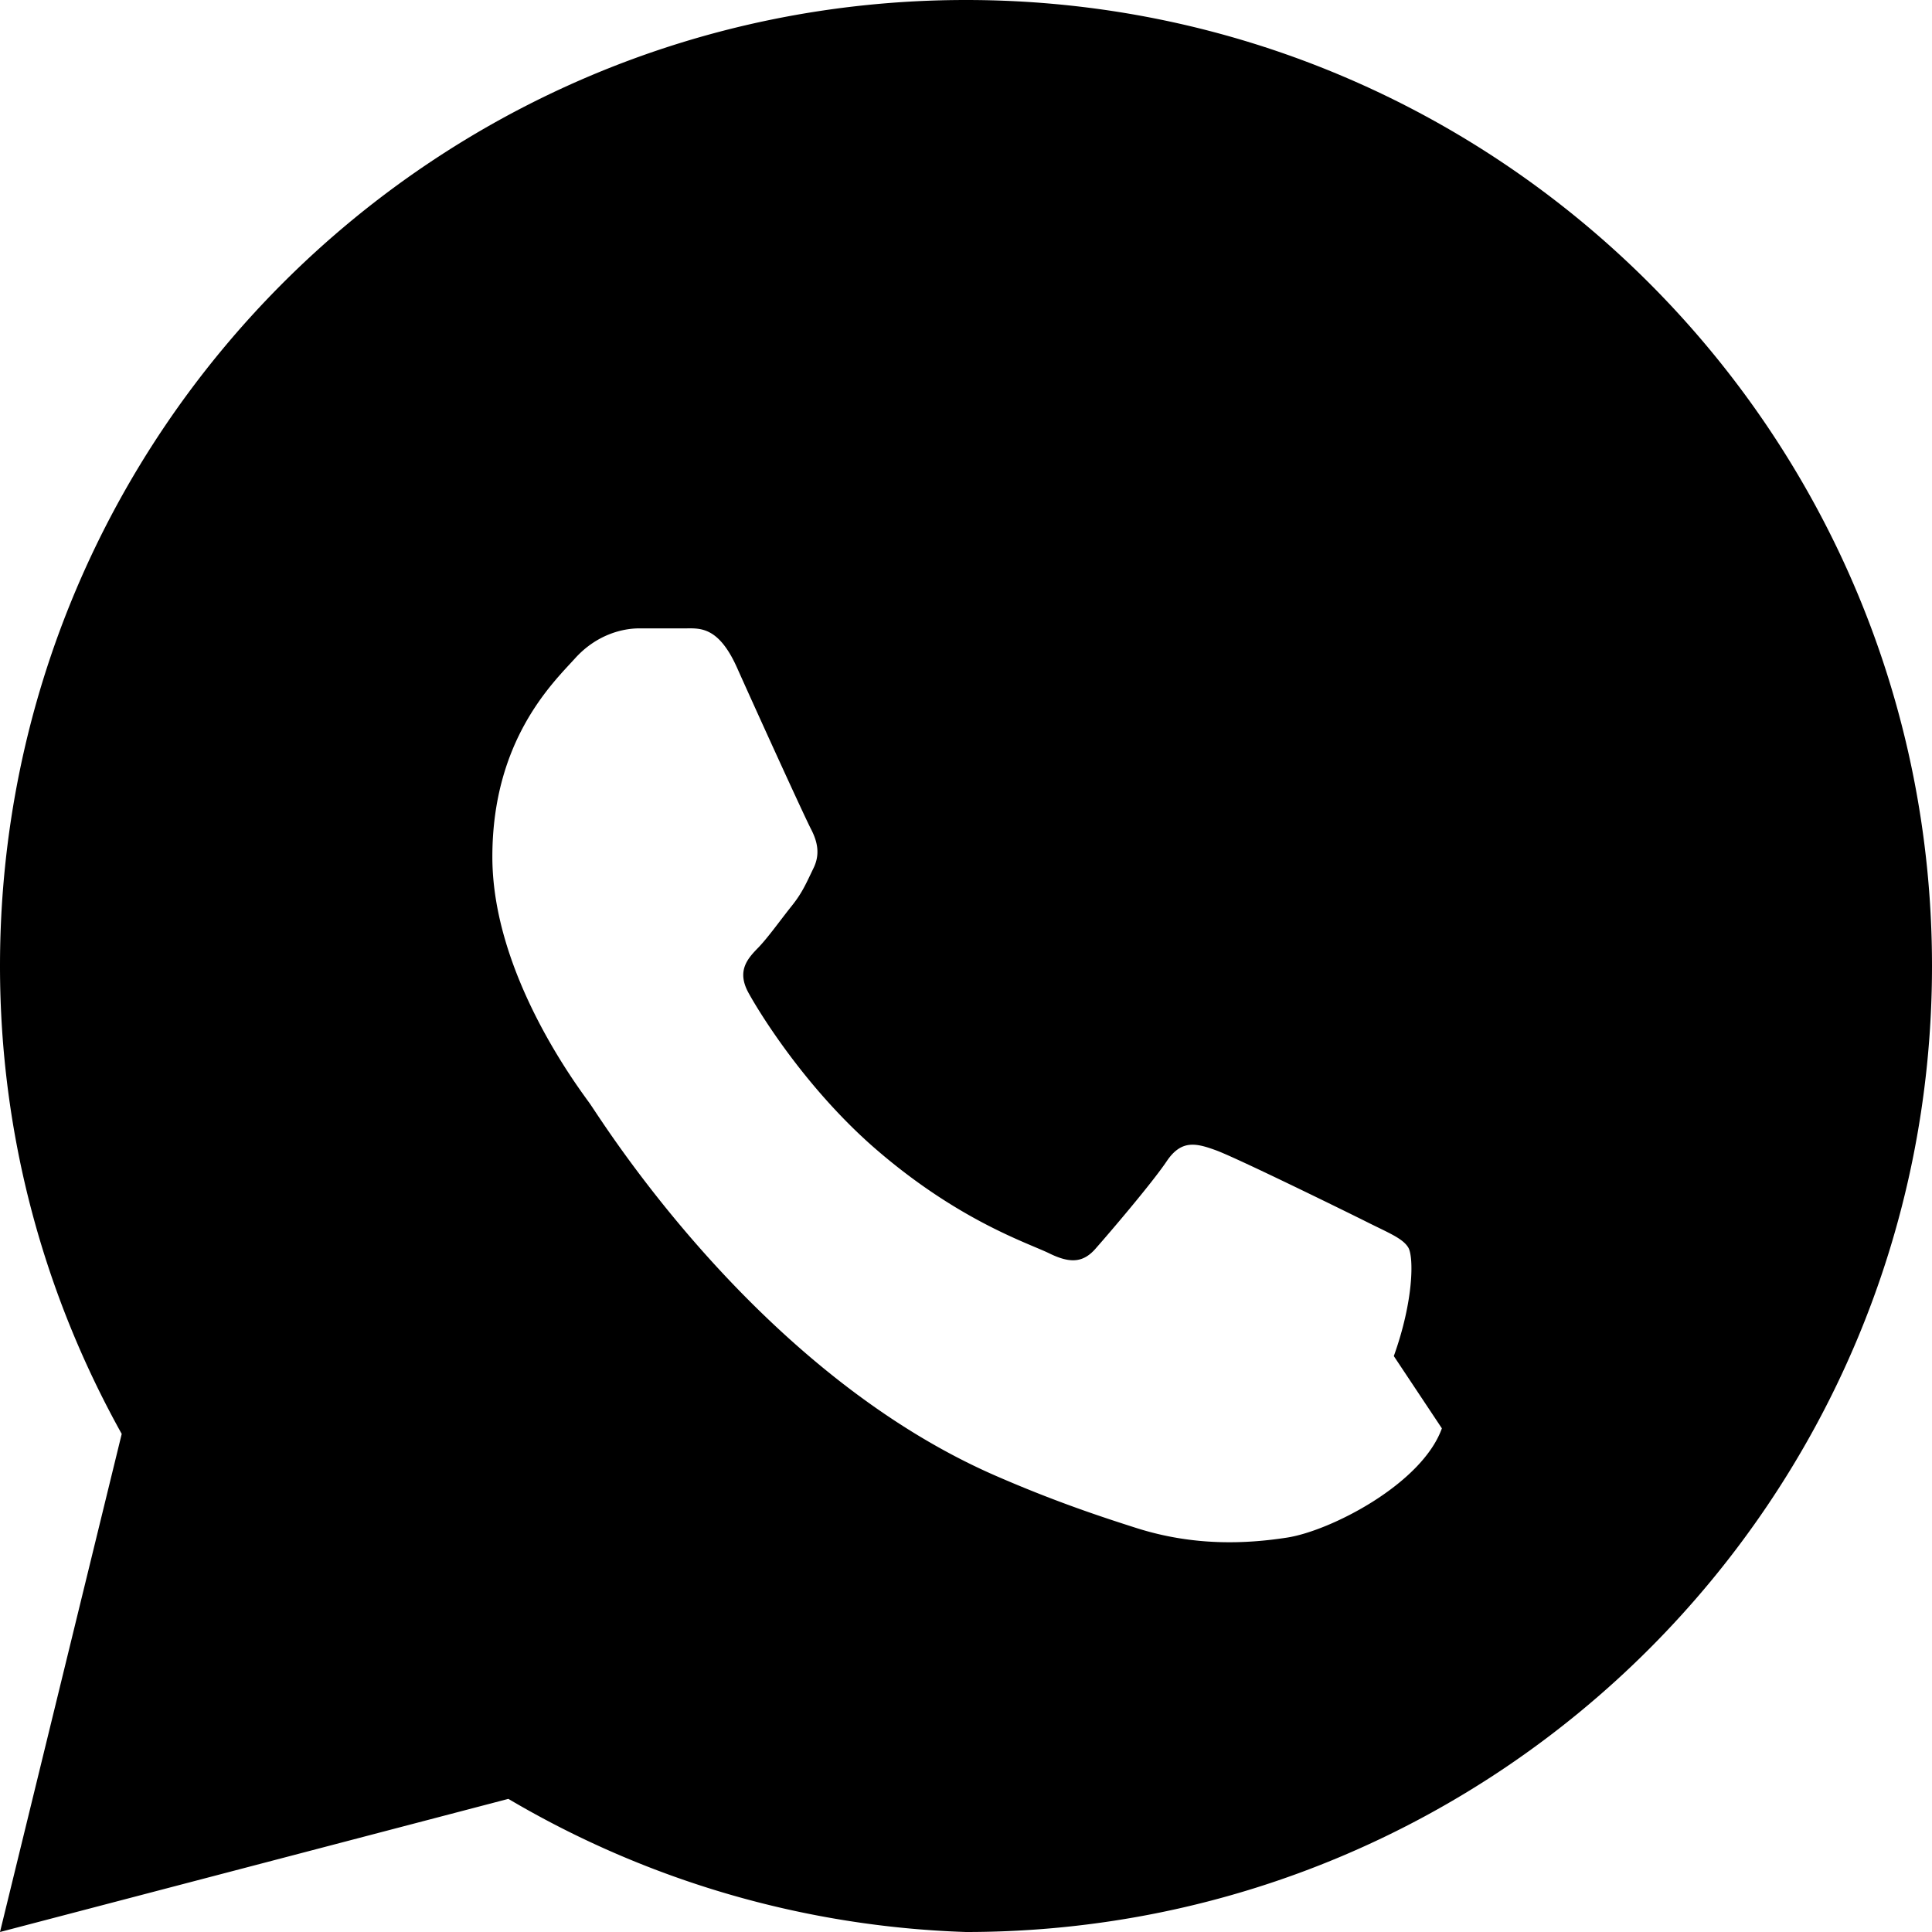
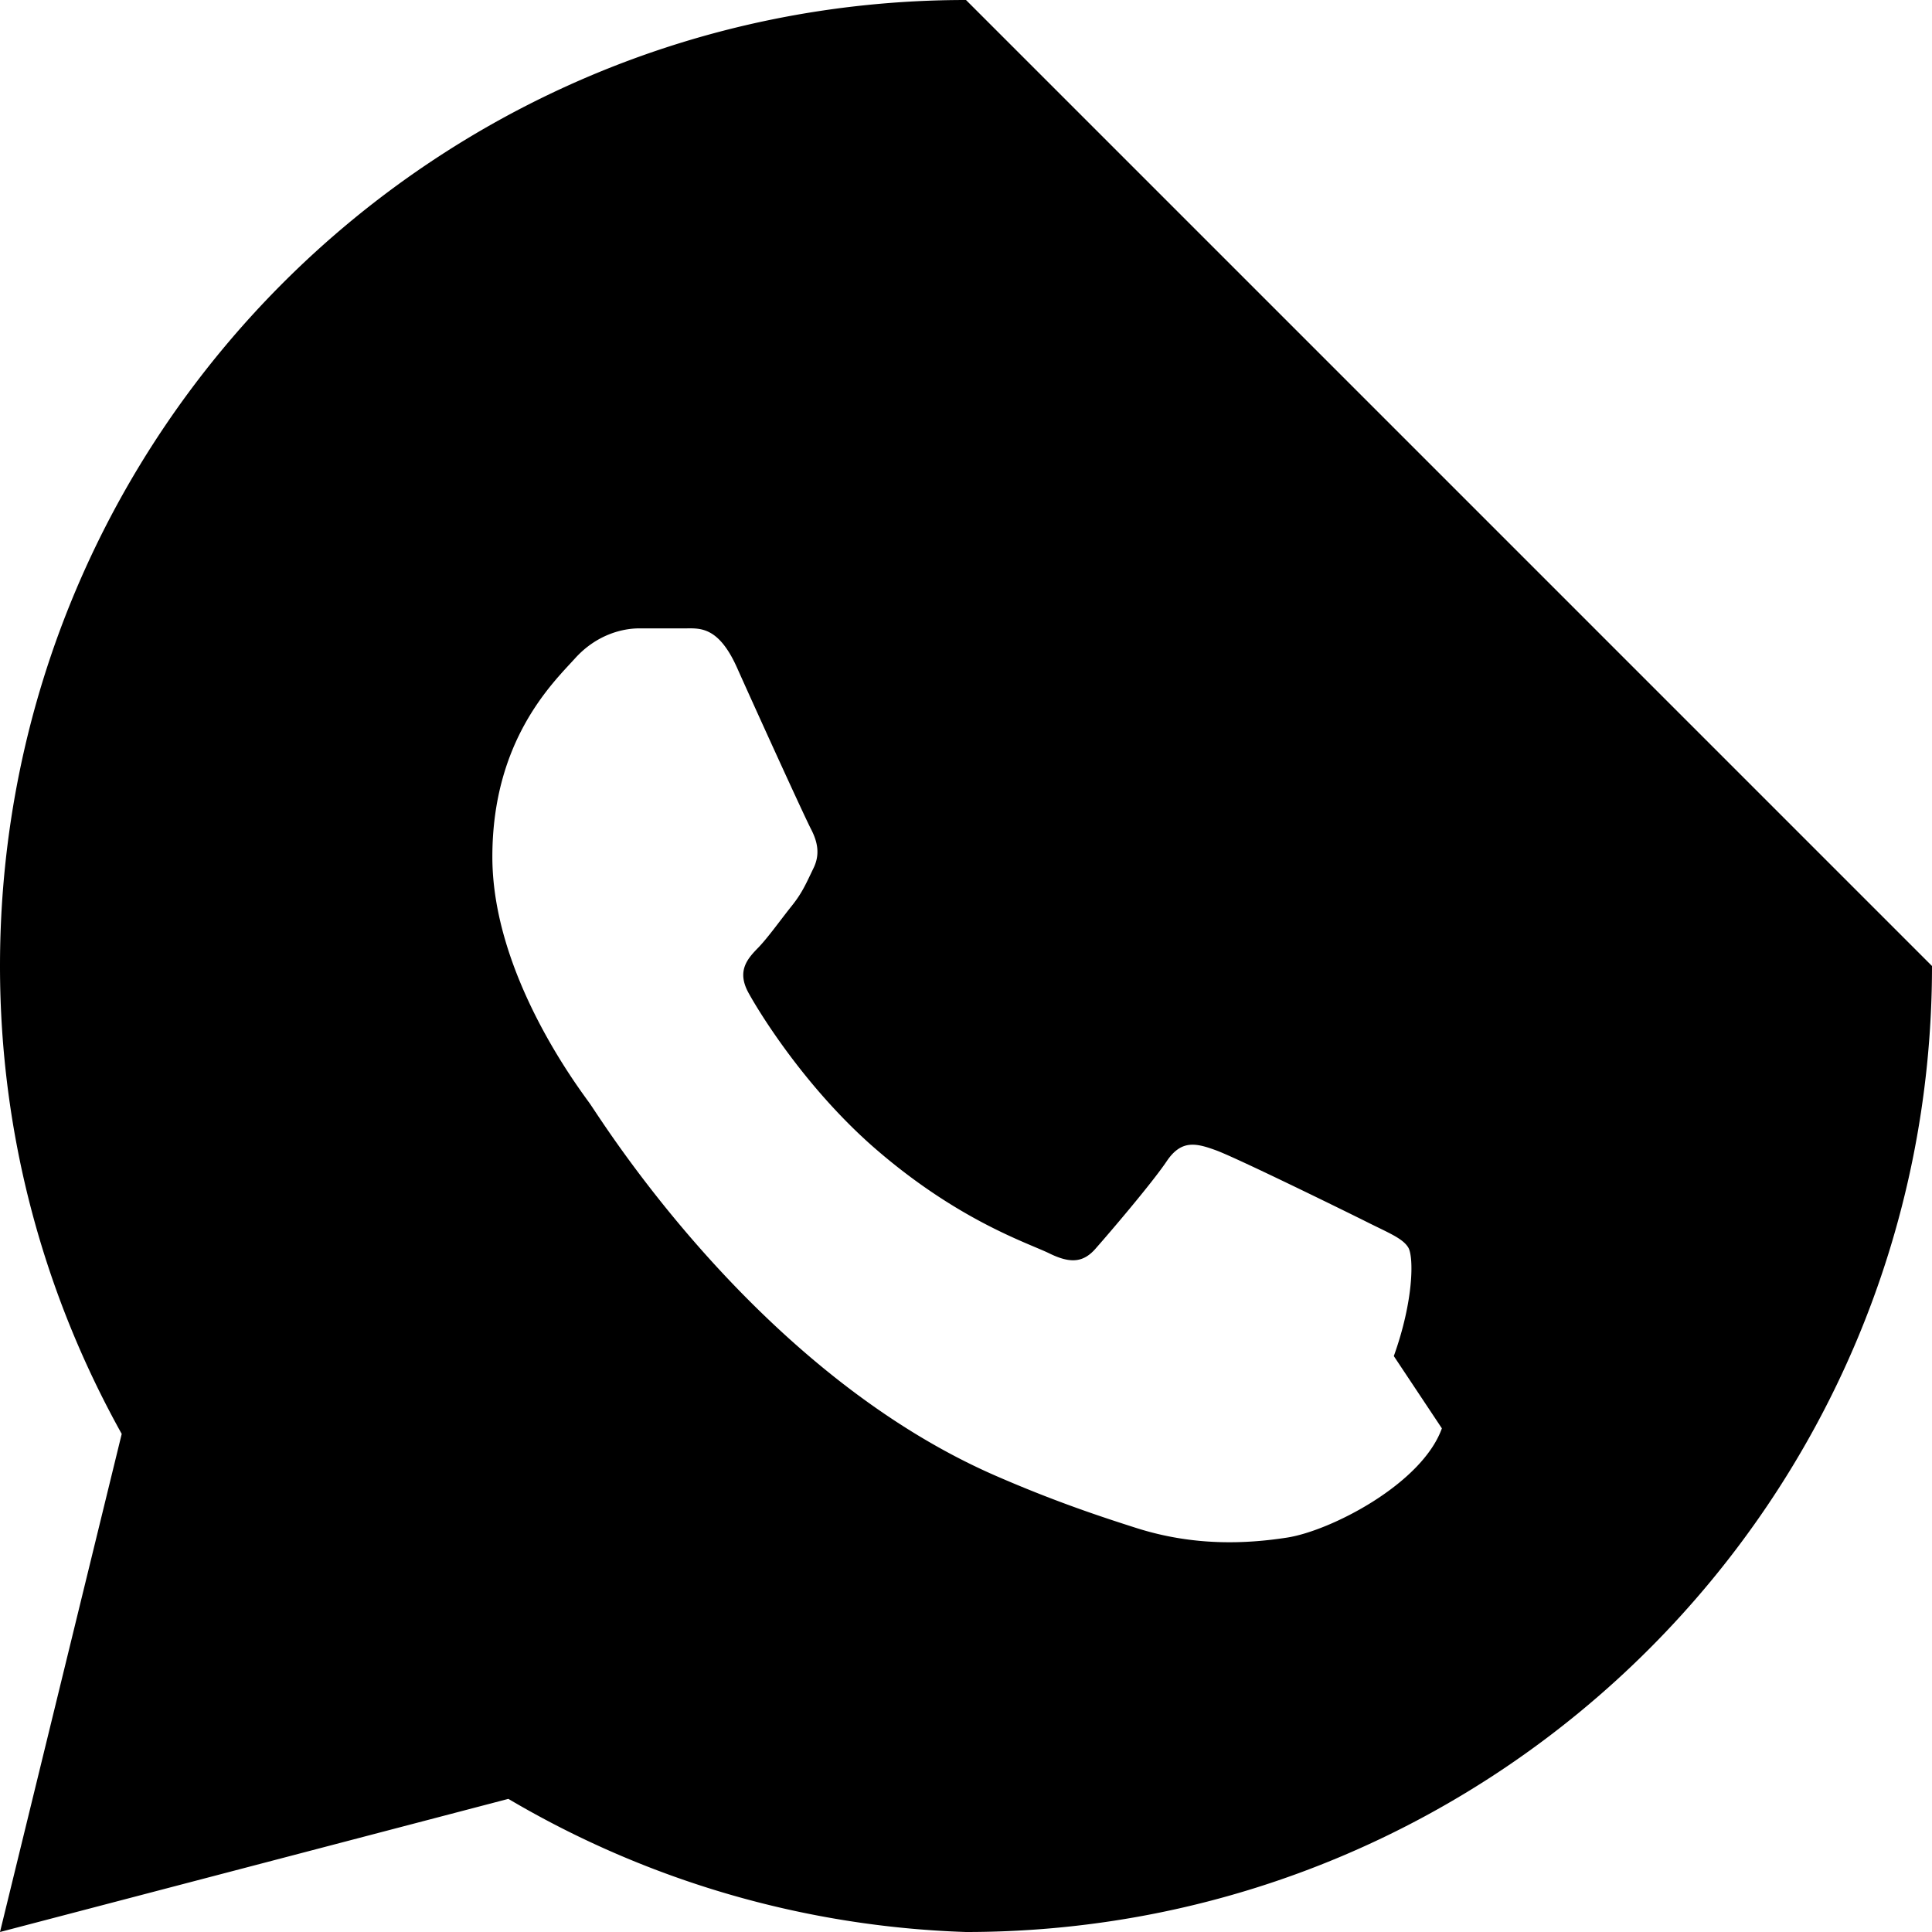
<svg xmlns="http://www.w3.org/2000/svg" style="margin-right: 20px" width="15" height="15" viewBox="0 0 32 32" fill="none">
-   <path fill="black" d="M16 0C7.164 0 0 7.164 0 16c0 2.814.734 5.448 2.016 7.75L0 32l8.42-2.205A15.926 15.926 0 0016 32c8.836 0 16-7.164 16-16S24.836 0 16 0zm7.882 23.658c-.331.923-1.848 1.7-2.568 1.81-.677.104-1.538.144-2.491-.159-.577-.184-1.324-.43-2.272-.84-3.993-1.71-6.588-5.92-6.786-6.197-.198-.276-1.61-2.142-1.61-4.08s1.01-2.89 1.37-3.288c.358-.396.79-.496 1.06-.496h.76c.24 0 .556-.046.87.668.331.74 1.127 2.488 1.225 2.67.092.184.153.396.031.64-.12.248-.182.4-.36.622-.184.23-.38.507-.544.68-.184.188-.376.393-.162.77.213.384.947 1.55 2.027 2.51 1.396 1.23 2.568 1.61 2.94 1.788.37.184.584.153.79-.093.212-.24.916-1.064 1.16-1.426.244-.365.488-.305.822-.183.335.123 2.116.996 2.48 1.178.365.184.61.277.702.432.091.153.091.874-.24 1.797z" />
+   <path fill="black" d="M16 0C7.164 0 0 7.164 0 16c0 2.814.734 5.448 2.016 7.75L0 32l8.42-2.205A15.926 15.926 0 0016 32c8.836 0 16-7.164 16-16zm7.882 23.658c-.331.923-1.848 1.7-2.568 1.81-.677.104-1.538.144-2.491-.159-.577-.184-1.324-.43-2.272-.84-3.993-1.71-6.588-5.92-6.786-6.197-.198-.276-1.61-2.142-1.61-4.08s1.01-2.89 1.37-3.288c.358-.396.79-.496 1.06-.496h.76c.24 0 .556-.046.87.668.331.74 1.127 2.488 1.225 2.67.092.184.153.396.031.64-.12.248-.182.4-.36.622-.184.23-.38.507-.544.68-.184.188-.376.393-.162.77.213.384.947 1.55 2.027 2.51 1.396 1.23 2.568 1.61 2.94 1.788.37.184.584.153.79-.093.212-.24.916-1.064 1.16-1.426.244-.365.488-.305.822-.183.335.123 2.116.996 2.48 1.178.365.184.61.277.702.432.091.153.091.874-.24 1.797z" />
</svg>